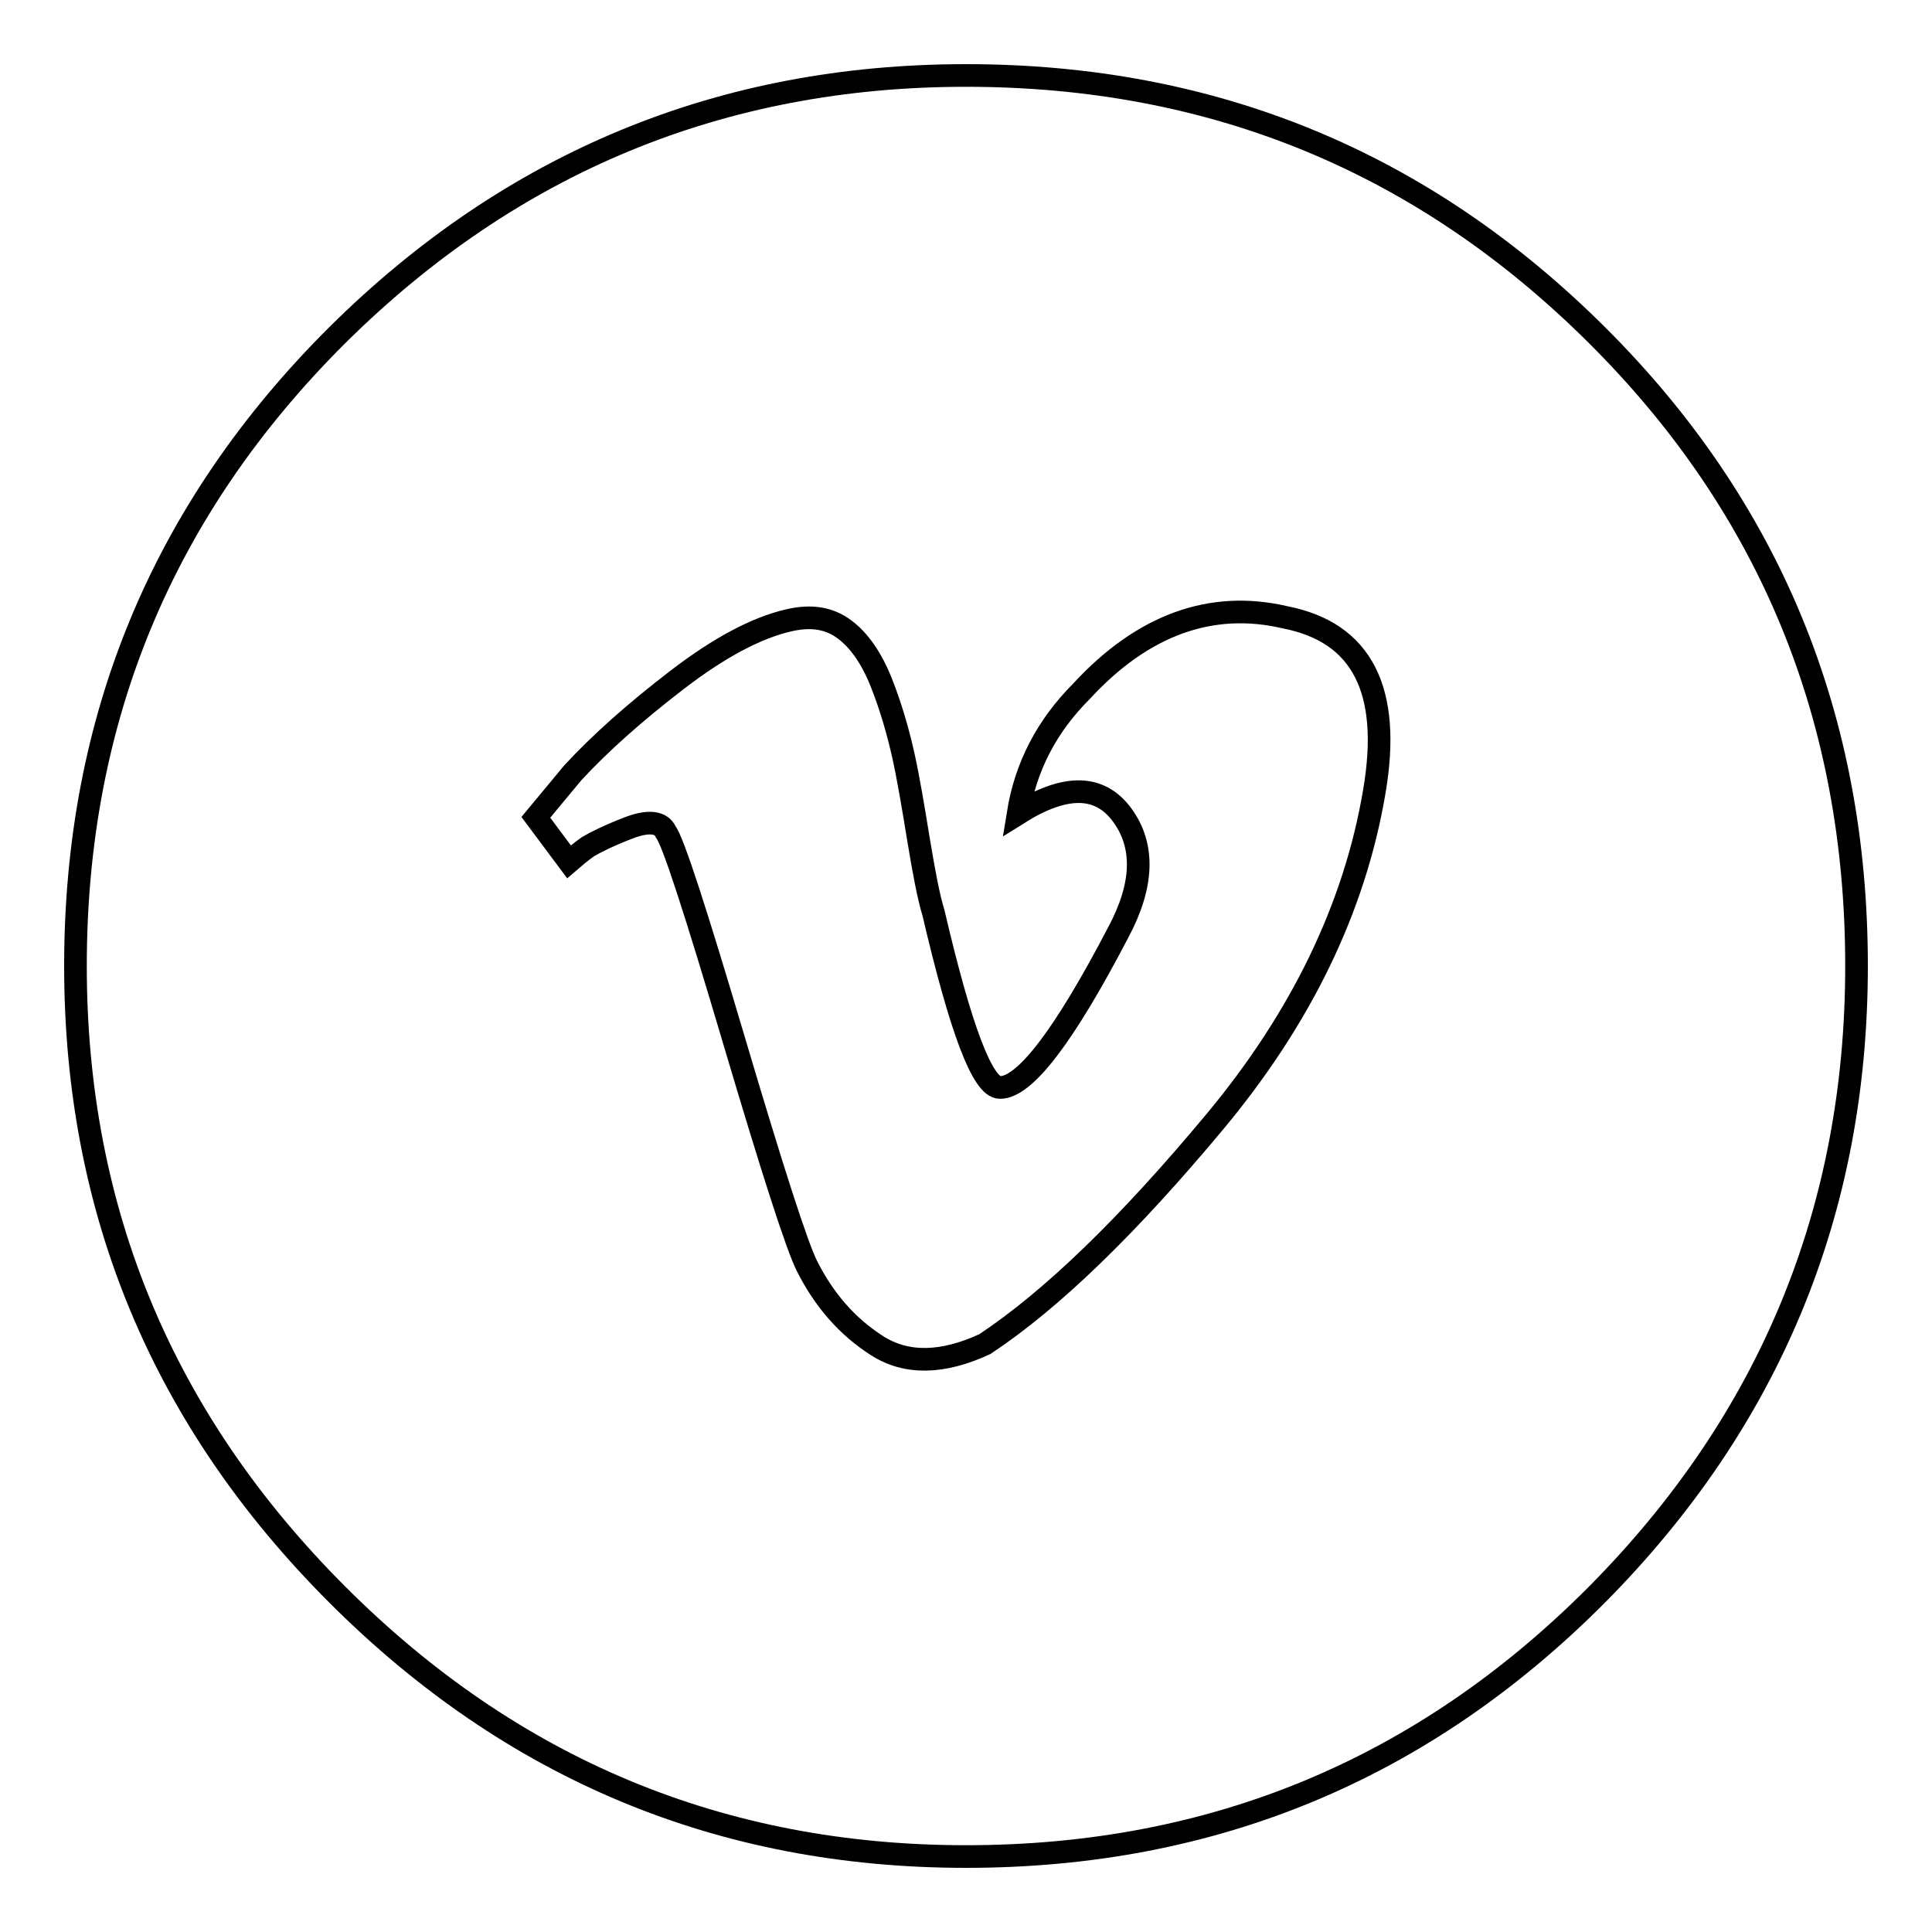
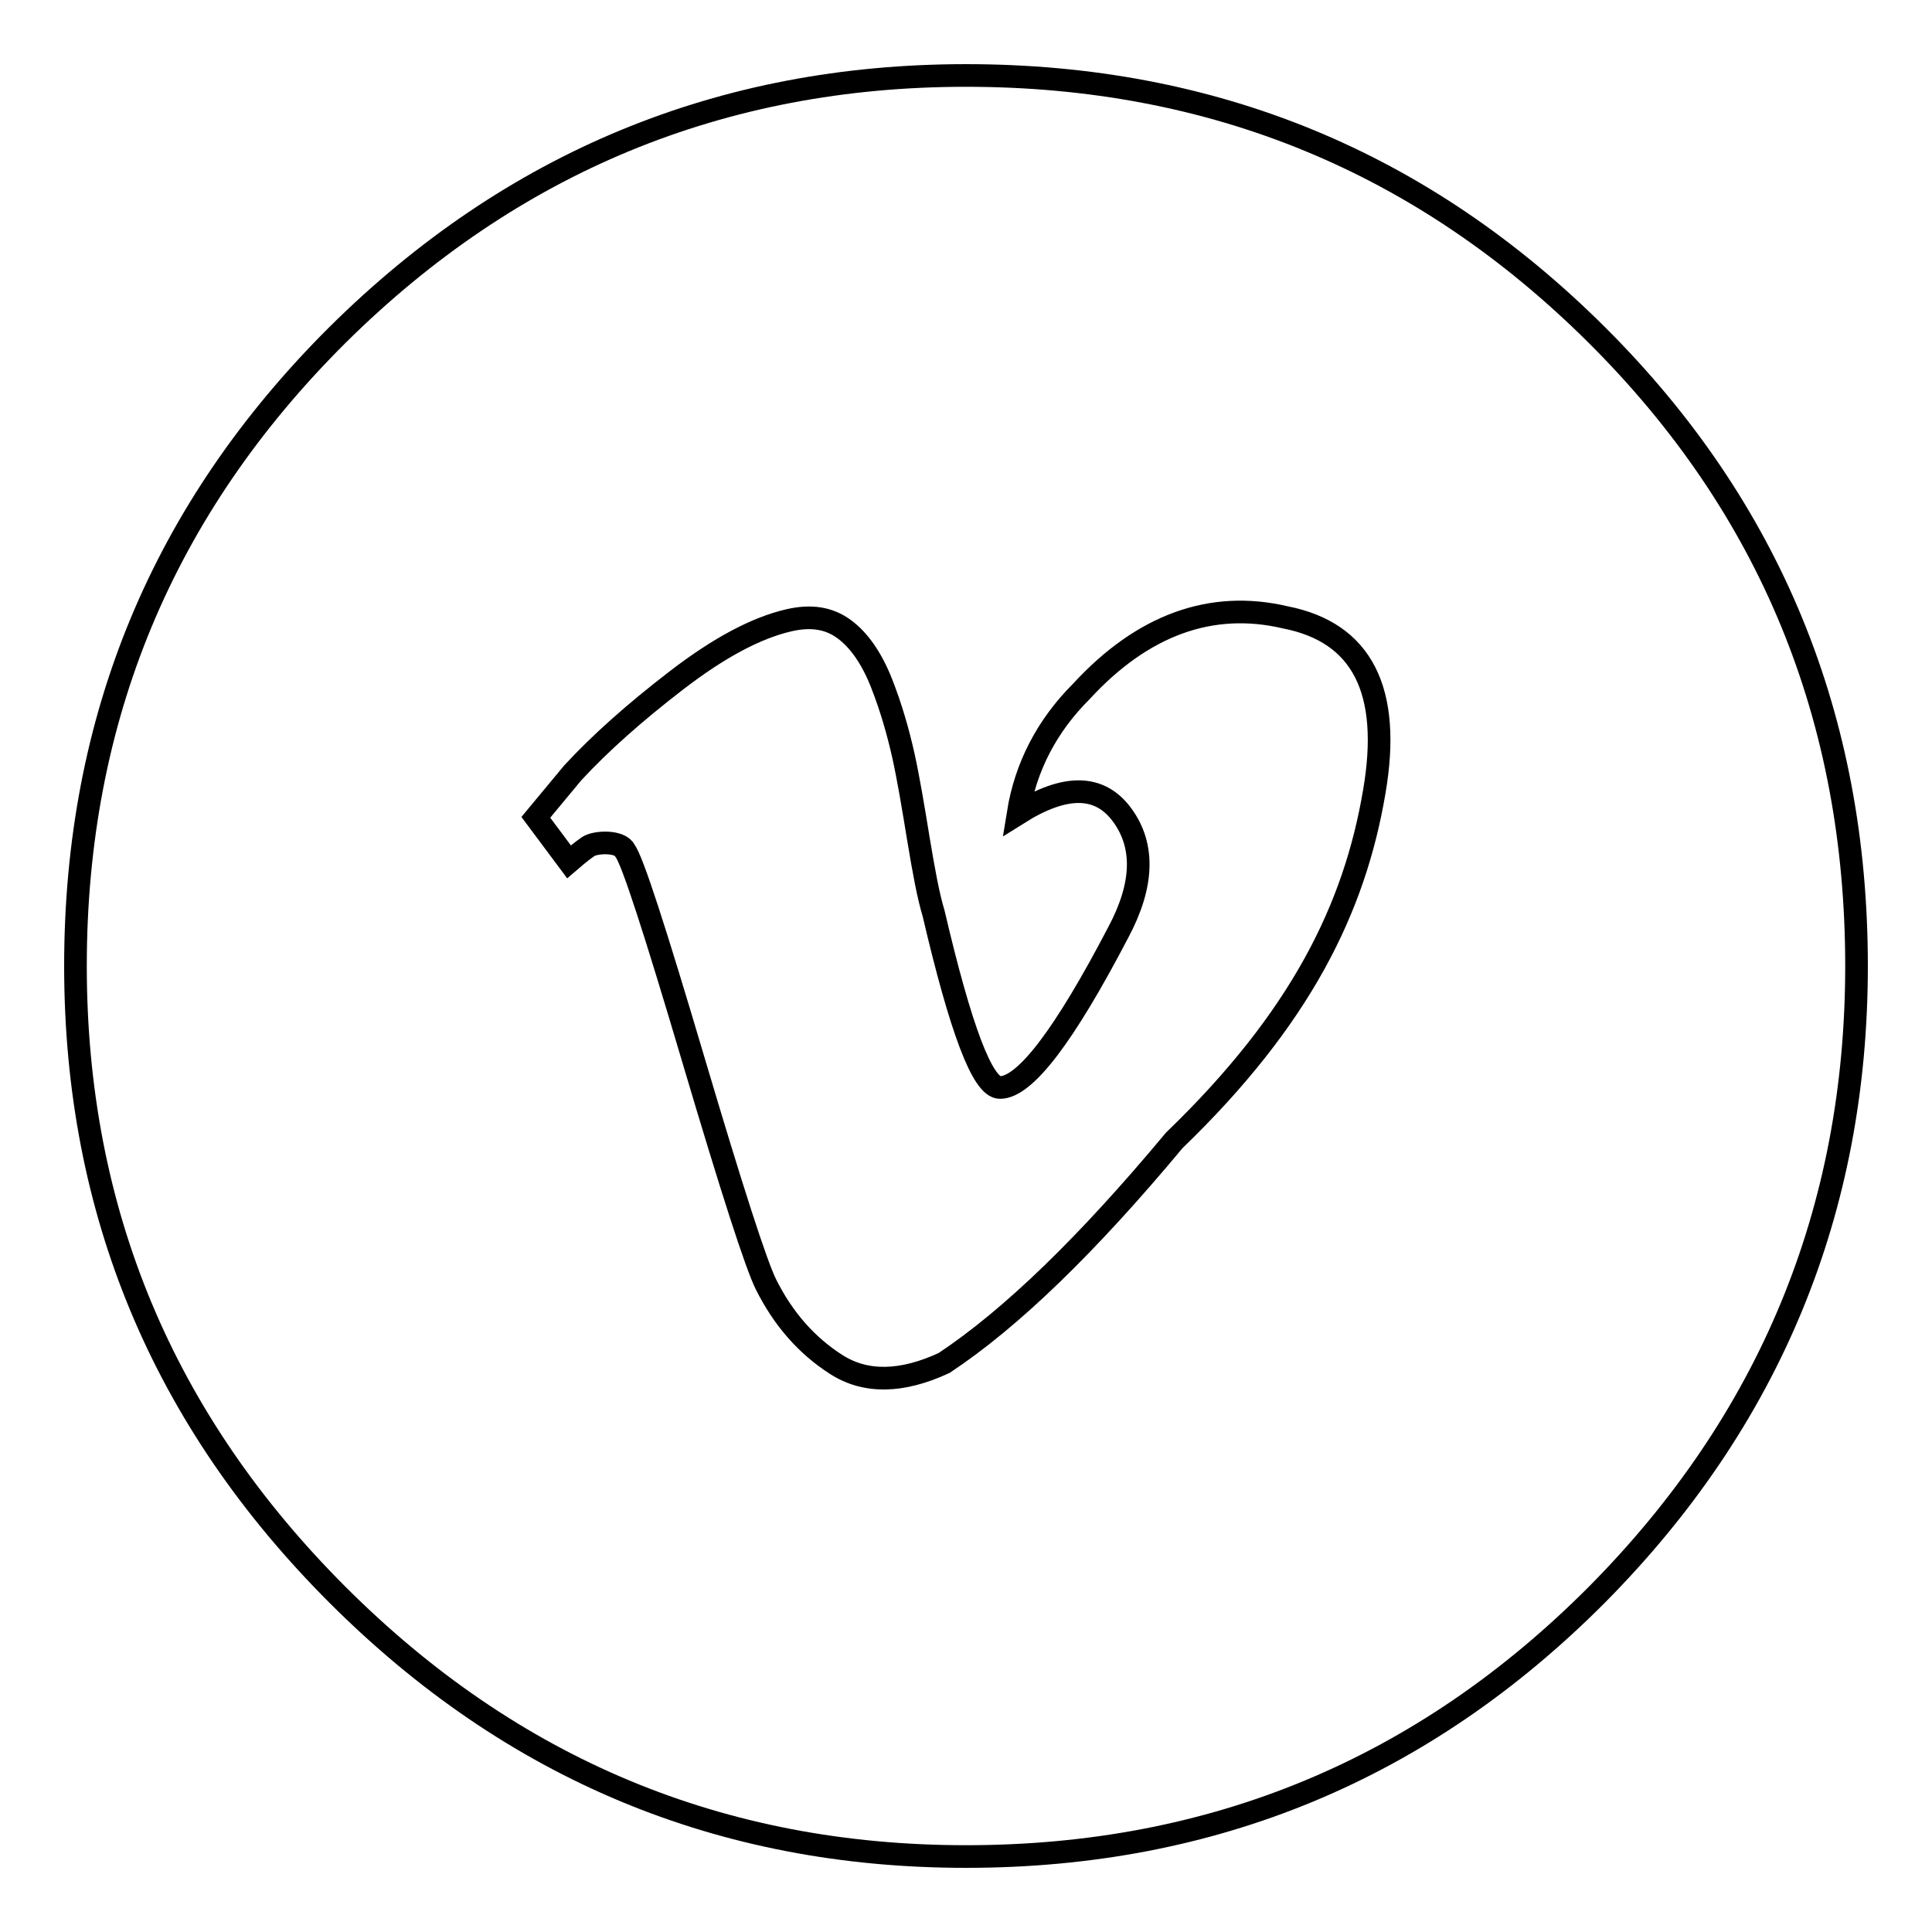
<svg xmlns="http://www.w3.org/2000/svg" version="1.1" x="0px" y="0px" viewBox="0 0 256 256" enable-background="new 0 0 256 256" xml:space="preserve">
  <g>
    <g>
-       <path stroke-width="3" fill-opacity="0" stroke="#000000" d="M128,10c32.8,0,60.6,11.5,83.6,34.4c23,22.9,34.4,50.8,34.4,83.6c0,32.4-11.5,60.2-34.4,83.3C188.6,234.4,160.8,246,128,246c-32.5,0-60.2-11.6-83.3-34.7C21.6,188.2,10,160.5,10,128c0-32.8,11.6-60.6,34.7-83.6C67.8,21.5,95.6,10,128,10L128,10 M182.1,104.9c2.3-13.4-1.6-21.1-11.8-23.1c-9.8-2.3-18.9,1-27,9.8c-4.6,4.6-7.4,10-8.4,16.2c6.2-3.9,10.8-3.9,13.8,0.2c3,4.1,2.8,9.3-0.5,15.5c-7.2,13.8-12.4,20.6-15.7,20.6c-2.3,0-5.2-7.7-8.8-23.1c-0.7-2.3-1.3-5.6-2-9.8c-0.7-4.3-1.3-7.9-2-11.1c-0.7-3.1-1.6-6.3-2.9-9.6s-3-5.7-4.9-7.1c-2-1.5-4.4-1.9-7.4-1.2c-4.3,1-9.2,3.6-14.8,7.9c-5.6,4.3-10.2,8.4-13.8,12.3l-4.9,5.9l4.4,5.9c0.7-0.6,1.5-1.3,2.5-2c1-0.6,2.8-1.5,5.4-2.5s4.3-0.8,4.9,0.5c1,1.3,4,10.6,9.1,27.8c5.1,17.2,8.3,27.1,9.6,29.7c2.3,4.6,5.4,8.1,9.3,10.6c3.9,2.5,8.7,2.4,14.3-0.2c8.9-5.9,19-15.7,30.5-29.5C172.4,134.9,179.5,120.3,182.1,104.9L182.1,104.9" />
+       <path stroke-width="3" fill-opacity="0" stroke="#000000" d="M128,10c32.8,0,60.6,11.5,83.6,34.4c23,22.9,34.4,50.8,34.4,83.6c0,32.4-11.5,60.2-34.4,83.3C188.6,234.4,160.8,246,128,246c-32.5,0-60.2-11.6-83.3-34.7C21.6,188.2,10,160.5,10,128c0-32.8,11.6-60.6,34.7-83.6C67.8,21.5,95.6,10,128,10L128,10 M182.1,104.9c2.3-13.4-1.6-21.1-11.8-23.1c-9.8-2.3-18.9,1-27,9.8c-4.6,4.6-7.4,10-8.4,16.2c6.2-3.9,10.8-3.9,13.8,0.2c3,4.1,2.8,9.3-0.5,15.5c-7.2,13.8-12.4,20.6-15.7,20.6c-2.3,0-5.2-7.7-8.8-23.1c-0.7-2.3-1.3-5.6-2-9.8c-0.7-4.3-1.3-7.9-2-11.1c-0.7-3.1-1.6-6.3-2.9-9.6s-3-5.7-4.9-7.1c-2-1.5-4.4-1.9-7.4-1.2c-4.3,1-9.2,3.6-14.8,7.9c-5.6,4.3-10.2,8.4-13.8,12.3l-4.9,5.9l4.4,5.9c0.7-0.6,1.5-1.3,2.5-2s4.3-0.8,4.9,0.5c1,1.3,4,10.6,9.1,27.8c5.1,17.2,8.3,27.1,9.6,29.7c2.3,4.6,5.4,8.1,9.3,10.6c3.9,2.5,8.7,2.4,14.3-0.2c8.9-5.9,19-15.7,30.5-29.5C172.4,134.9,179.5,120.3,182.1,104.9L182.1,104.9" />
    </g>
  </g>
</svg>